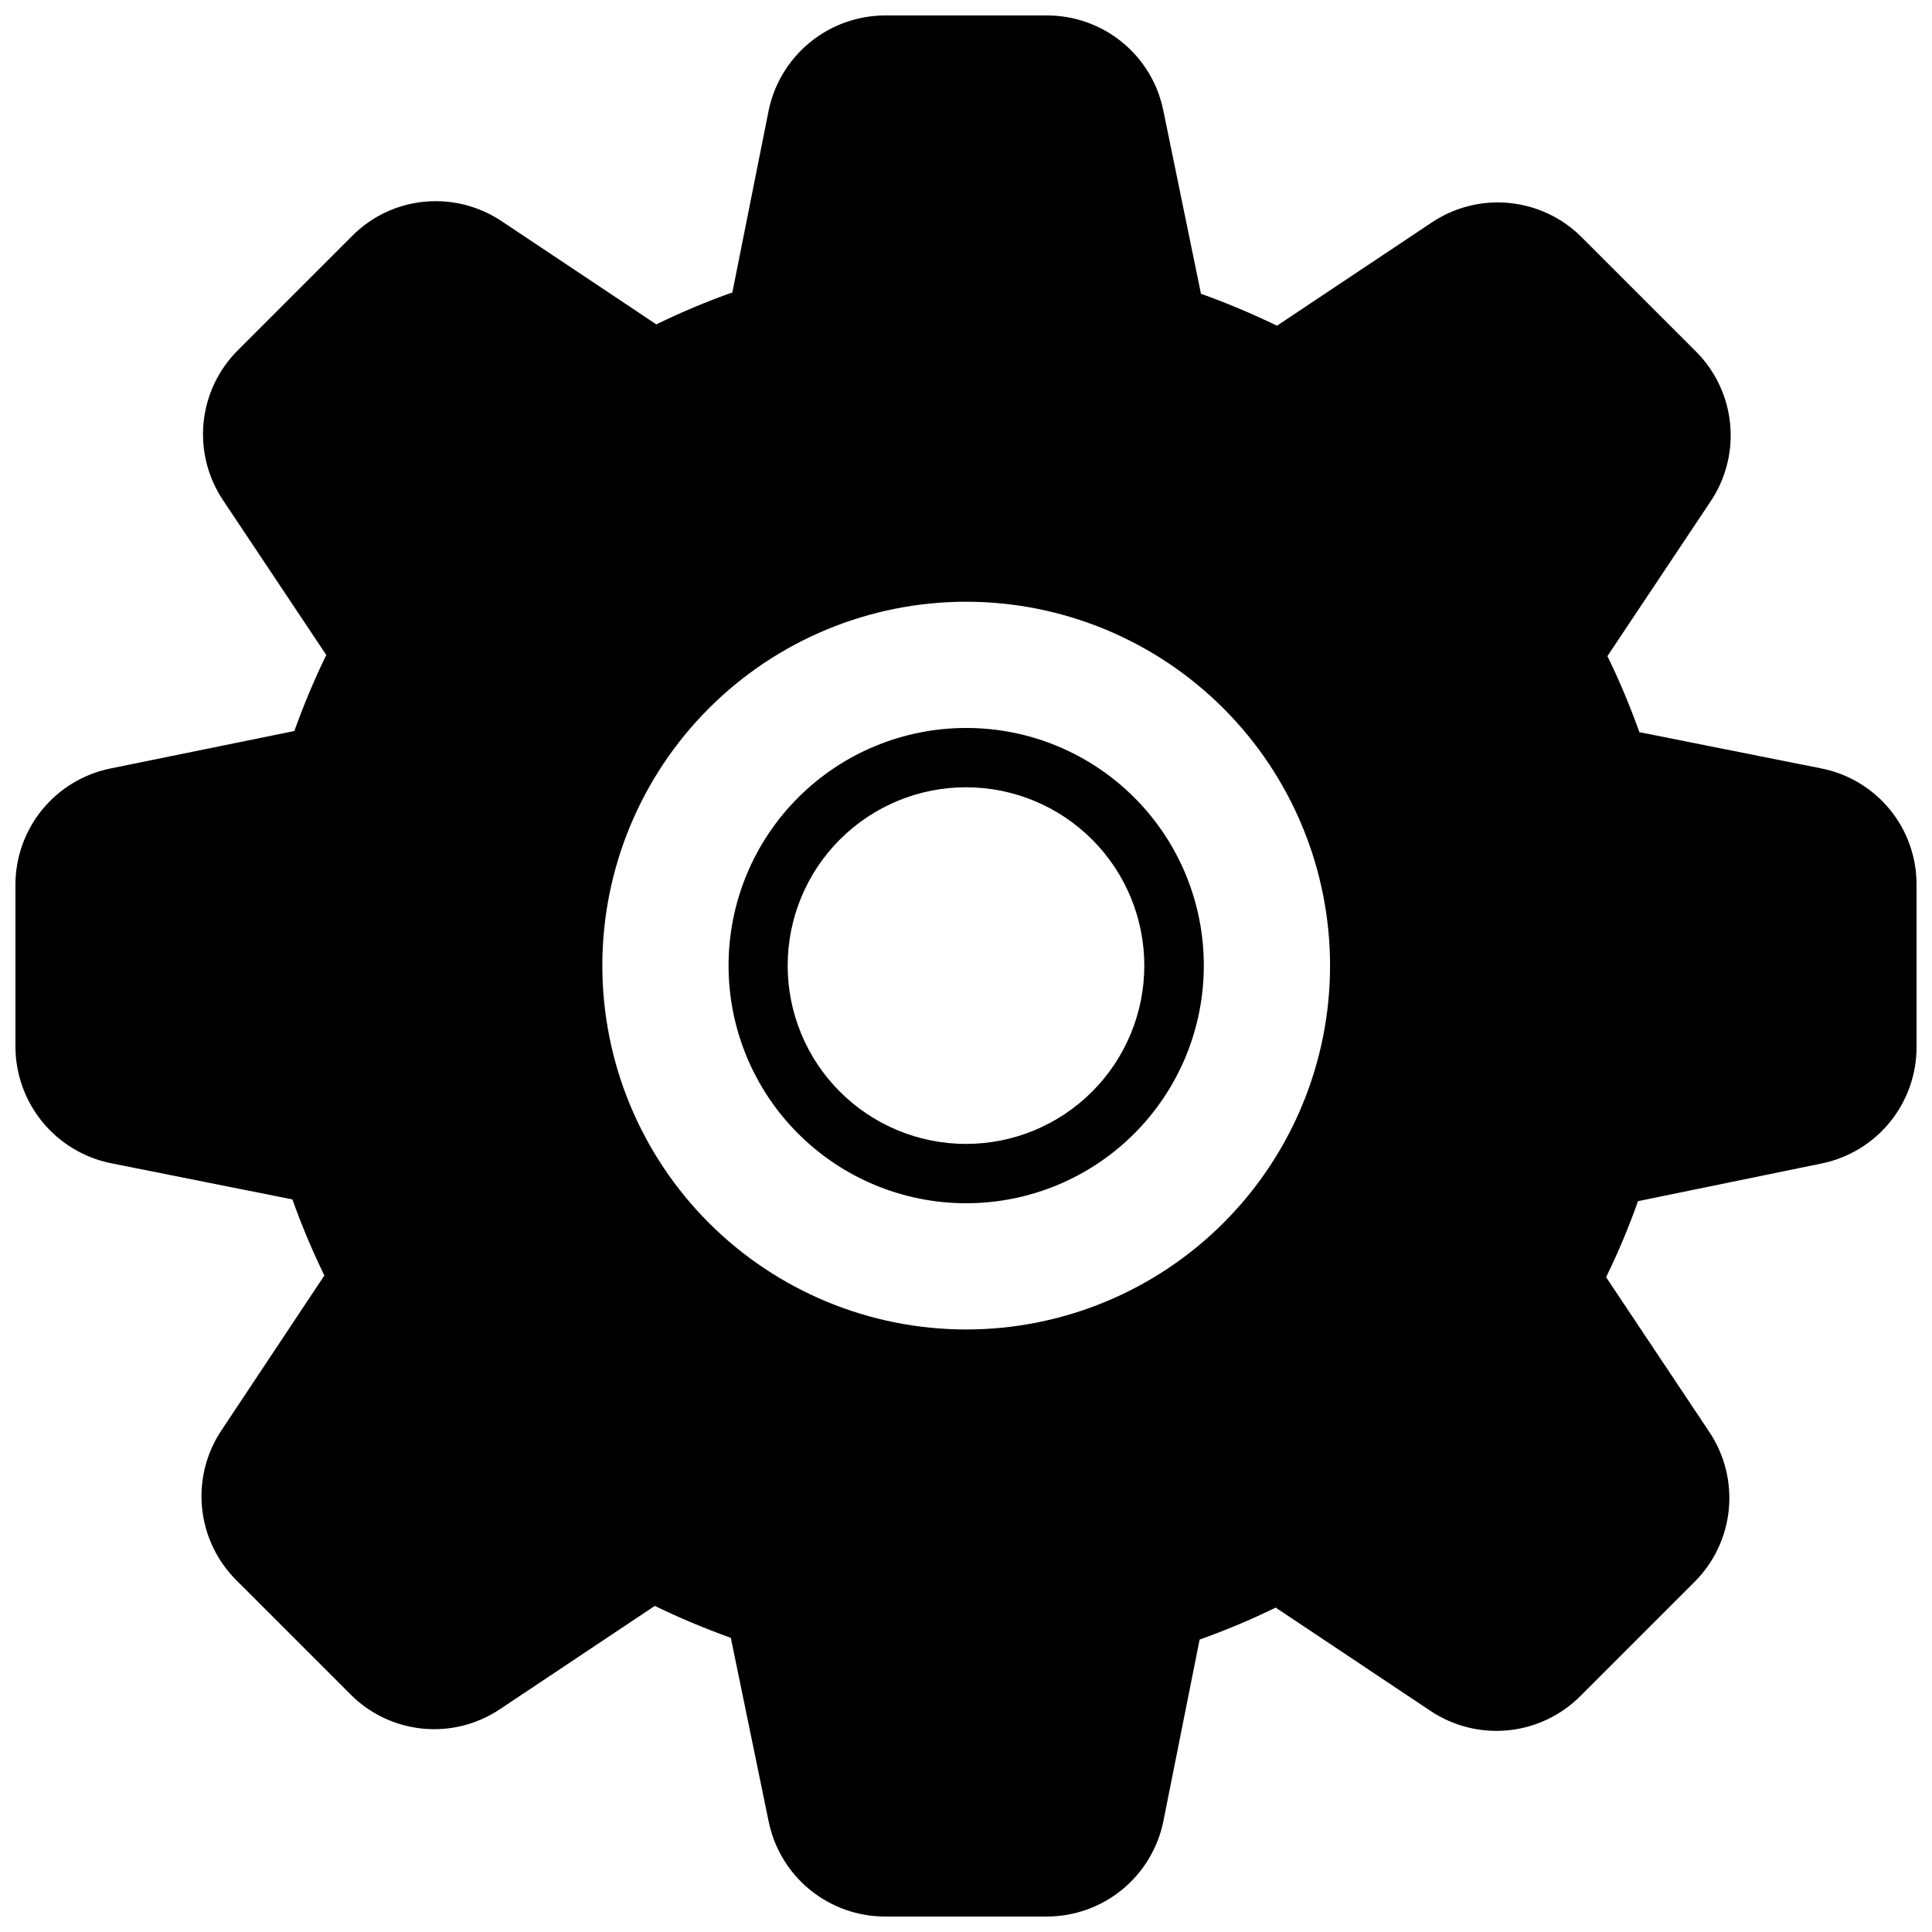
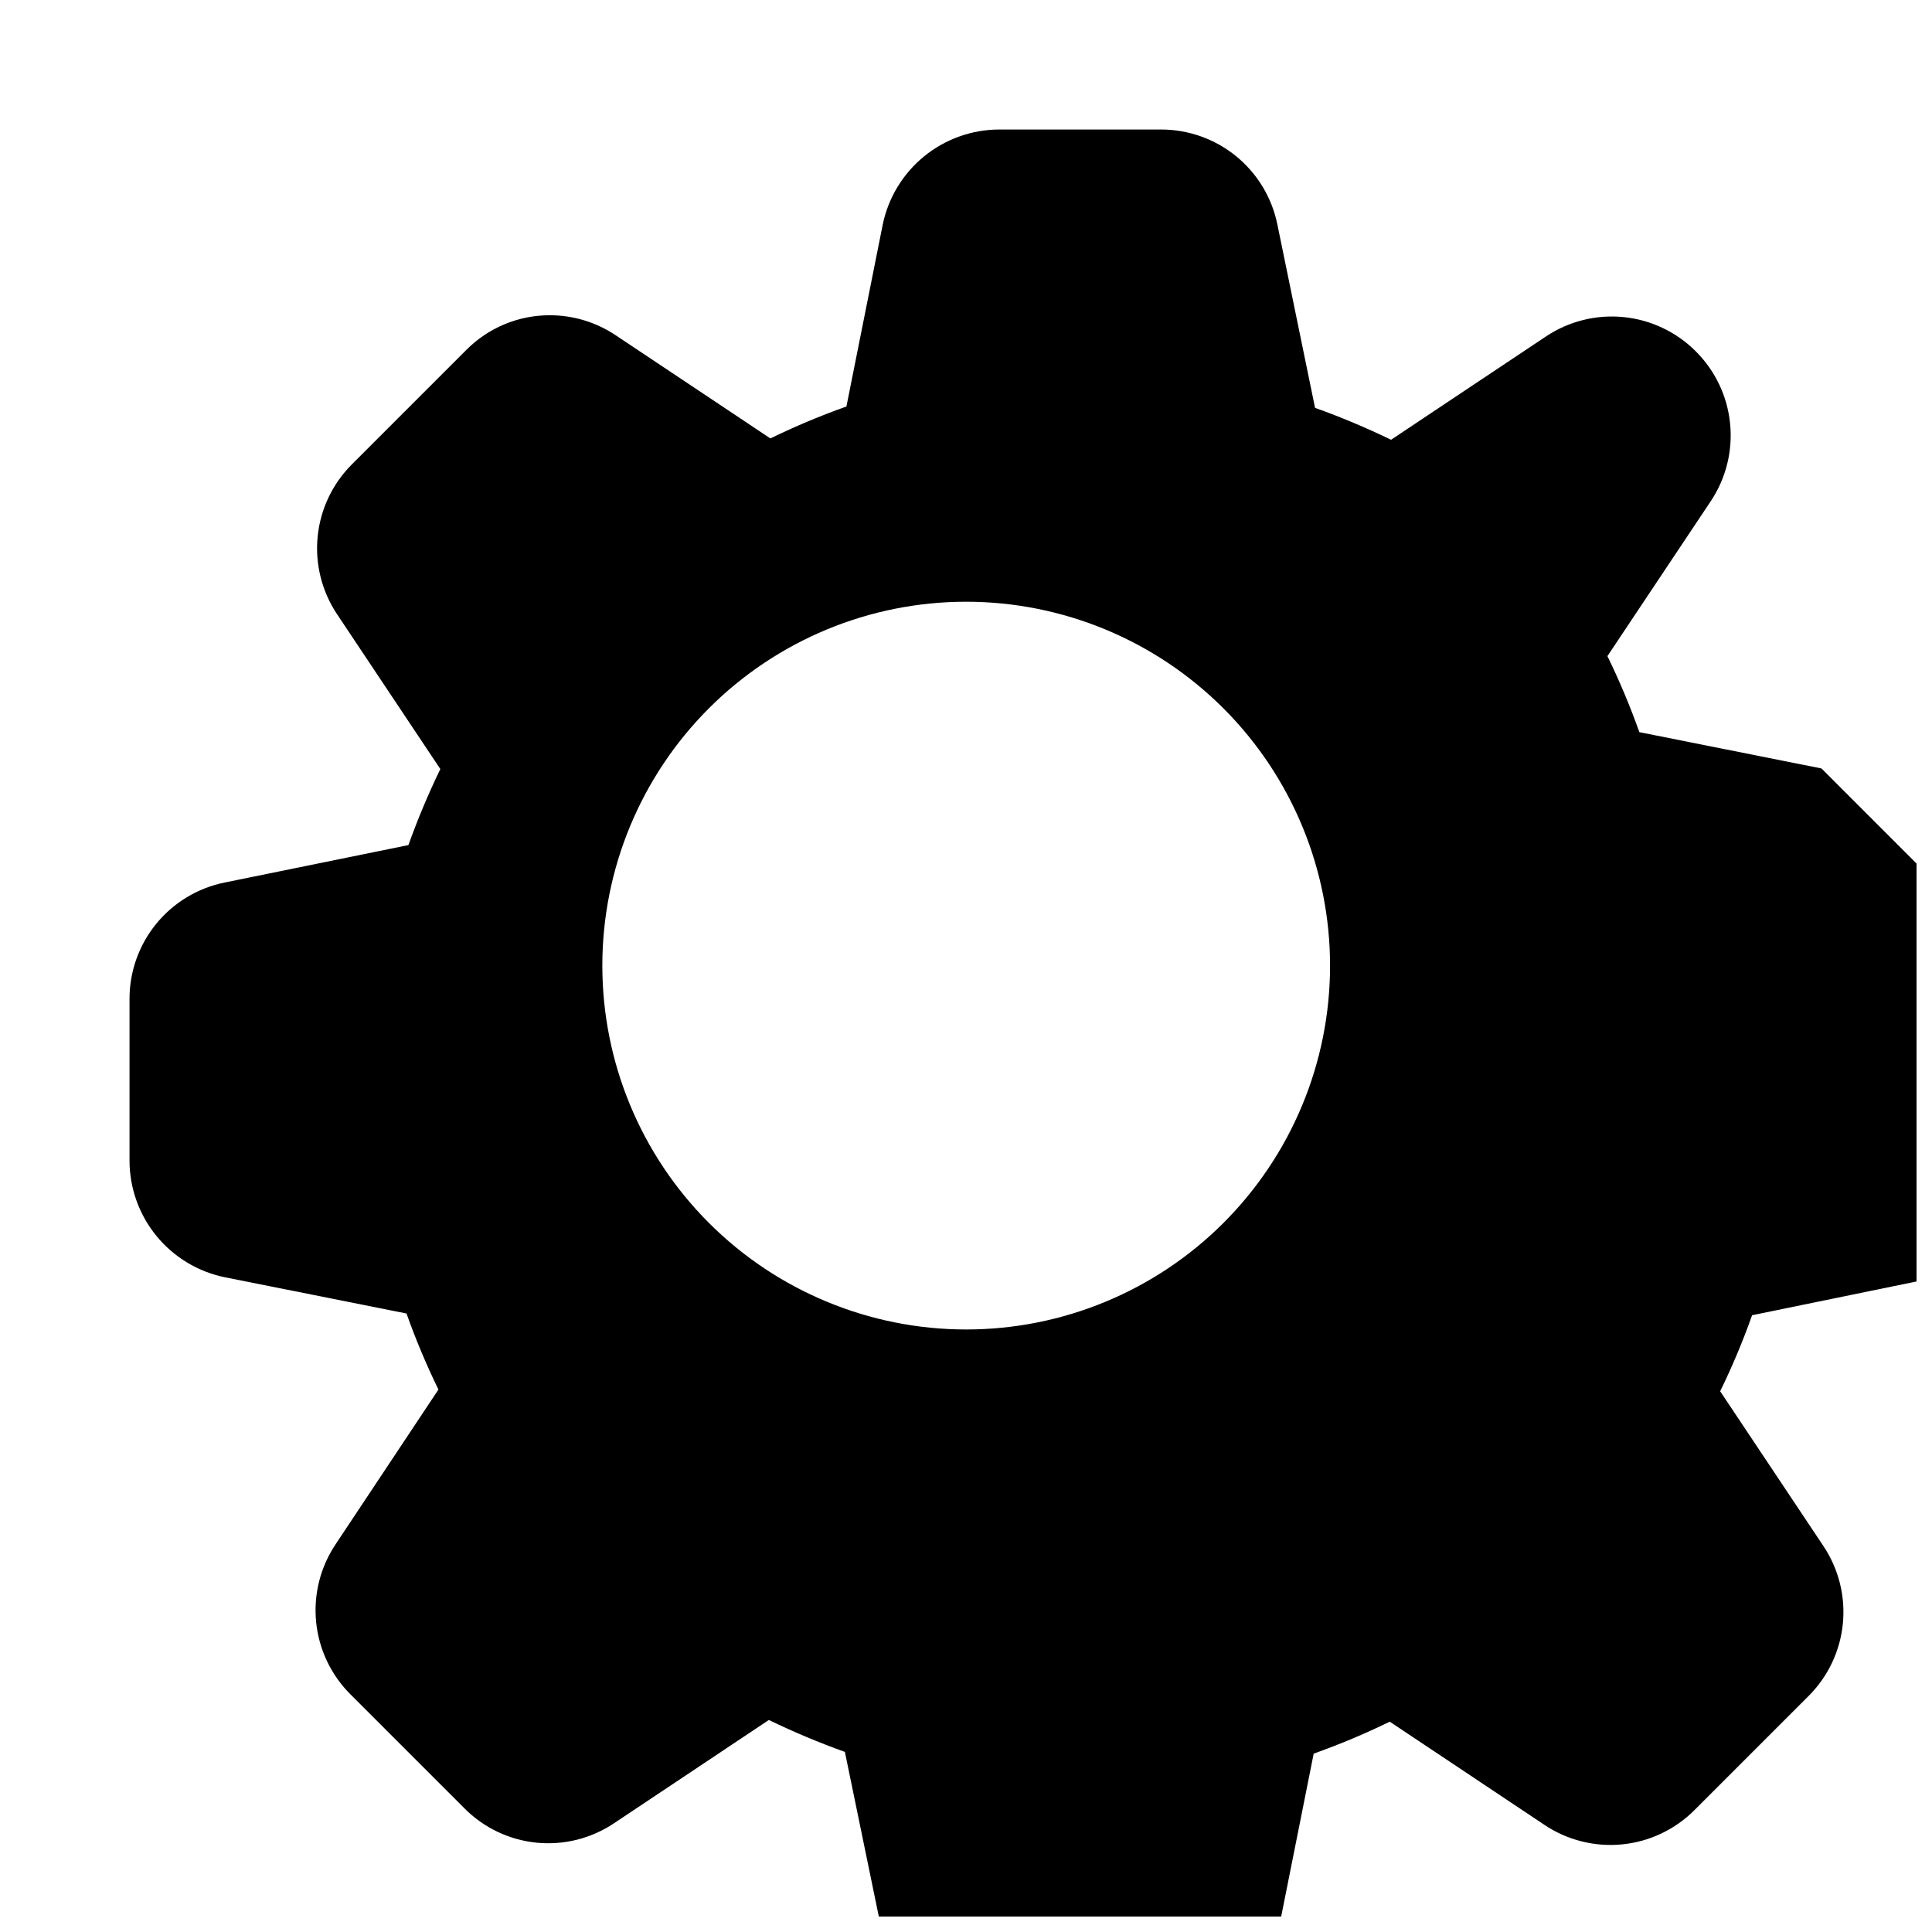
<svg xmlns="http://www.w3.org/2000/svg" width="800px" height="800px" version="1.1" viewBox="144 144 512 512">
  <defs>
    <clipPath id="a">
      <path d="m148.09 148.09h503.81v503.81h-503.81z" />
    </clipPath>
  </defs>
  <g clip-path="url(#a)">
-     <path d="m626.71 347.65-48.262-9.621c-2.445-6.871-5.269-13.602-8.465-20.152l27.355-41.012c4.055-6.055 5.879-13.328 5.16-20.578-0.715-7.25-3.93-14.027-9.09-19.172l-30.23-30.23h0.004c-5.144-5.156-11.922-8.371-19.172-9.086-7.25-0.719-14.523 1.105-20.578 5.156l-41.012 27.355v0.004c-6.562-3.176-13.289-6.004-20.152-8.465l-9.977-48.566c-1.441-7.121-5.309-13.523-10.938-18.117-5.633-4.59-12.68-7.09-19.945-7.074h-42.824c-7.258 0.012-14.289 2.523-19.914 7.109-5.625 4.59-9.5 10.973-10.969 18.082l-9.621 48.215c-6.871 2.441-13.602 5.266-20.152 8.461l-41.012-27.355c-5.16-3.445-11.227-5.285-17.434-5.289-8.348-0.016-16.352 3.324-22.215 9.27l-30.23 30.23c-5.16 5.141-8.371 11.918-9.09 19.168-0.715 7.25 1.109 14.527 5.16 20.582l27.355 41.012v-0.004c-3.176 6.562-6.004 13.289-8.461 20.152l-48.719 9.926c-7.121 1.445-13.523 5.309-18.117 10.941-4.59 5.629-7.09 12.676-7.074 19.941v42.824c0.012 7.258 2.523 14.293 7.109 19.918 4.59 5.621 10.973 9.496 18.082 10.965l48.215 9.621v0.004c2.441 6.871 5.266 13.598 8.461 20.152l-27.258 41.012 0.004-0.004c-4.055 6.055-5.875 13.332-5.16 20.582 0.719 7.25 3.93 14.027 9.09 19.172l30.23 30.23-0.004-0.004c5.125 5.16 11.883 8.375 19.121 9.094 7.234 0.715 14.496-1.109 20.531-5.164l41.012-27.355h-0.004c6.562 3.176 13.289 6.004 20.152 8.461l10.027 48.668c1.453 7.117 5.32 13.516 10.949 18.105s12.672 7.094 19.934 7.086h42.824c7.262 0 14.297-2.508 19.926-7.098 5.625-4.59 9.496-10.98 10.957-18.094l9.621-48.215 0.004 0.004c6.867-2.445 13.598-5.269 20.152-8.465l41.012 27.355h-0.004c6.055 4.055 13.332 5.875 20.582 5.16 7.25-0.715 14.027-3.93 19.168-9.09l30.23-30.23v0.004c5.16-5.144 8.371-11.922 9.09-19.172 0.715-7.25-1.109-14.527-5.16-20.582l-27.355-41.012v0.004c3.203-6.551 6.027-13.281 8.461-20.152l48.617-9.977c7.121-1.441 13.523-5.309 18.117-10.941 4.59-5.629 7.094-12.676 7.074-19.941v-42.824c0.07-7.289-2.41-14.375-7.008-20.035-4.602-5.656-11.031-9.527-18.184-10.949zm-130.23 52.348c-0.023 25.562-10.203 50.074-28.297 68.137-18.09 18.062-42.617 28.203-68.18 28.191-25.566-0.016-50.082-10.18-68.156-28.262-18.07-18.082-28.223-42.602-28.223-68.168 0-25.566 10.152-50.086 28.223-68.168 18.074-18.082 42.59-28.25 68.156-28.262 25.594 0 50.145 10.172 68.238 28.277 18.094 18.102 28.254 42.656 28.238 68.254z" />
+     <path d="m626.71 347.65-48.262-9.621c-2.445-6.871-5.269-13.602-8.465-20.152l27.355-41.012c4.055-6.055 5.879-13.328 5.16-20.578-0.715-7.25-3.93-14.027-9.09-19.172h0.004c-5.144-5.156-11.922-8.371-19.172-9.086-7.25-0.719-14.523 1.105-20.578 5.156l-41.012 27.355v0.004c-6.562-3.176-13.289-6.004-20.152-8.465l-9.977-48.566c-1.441-7.121-5.309-13.523-10.938-18.117-5.633-4.59-12.68-7.09-19.945-7.074h-42.824c-7.258 0.012-14.289 2.523-19.914 7.109-5.625 4.59-9.5 10.973-10.969 18.082l-9.621 48.215c-6.871 2.441-13.602 5.266-20.152 8.461l-41.012-27.355c-5.16-3.445-11.227-5.285-17.434-5.289-8.348-0.016-16.352 3.324-22.215 9.27l-30.23 30.23c-5.16 5.141-8.371 11.918-9.09 19.168-0.715 7.25 1.109 14.527 5.16 20.582l27.355 41.012v-0.004c-3.176 6.562-6.004 13.289-8.461 20.152l-48.719 9.926c-7.121 1.445-13.523 5.309-18.117 10.941-4.59 5.629-7.09 12.676-7.074 19.941v42.824c0.012 7.258 2.523 14.293 7.109 19.918 4.59 5.621 10.973 9.496 18.082 10.965l48.215 9.621v0.004c2.441 6.871 5.266 13.598 8.461 20.152l-27.258 41.012 0.004-0.004c-4.055 6.055-5.875 13.332-5.16 20.582 0.719 7.25 3.93 14.027 9.09 19.172l30.23 30.23-0.004-0.004c5.125 5.16 11.883 8.375 19.121 9.094 7.234 0.715 14.496-1.109 20.531-5.164l41.012-27.355h-0.004c6.562 3.176 13.289 6.004 20.152 8.461l10.027 48.668c1.453 7.117 5.32 13.516 10.949 18.105s12.672 7.094 19.934 7.086h42.824c7.262 0 14.297-2.508 19.926-7.098 5.625-4.59 9.496-10.98 10.957-18.094l9.621-48.215 0.004 0.004c6.867-2.445 13.598-5.269 20.152-8.465l41.012 27.355h-0.004c6.055 4.055 13.332 5.875 20.582 5.16 7.25-0.715 14.027-3.93 19.168-9.09l30.23-30.23v0.004c5.16-5.144 8.371-11.922 9.09-19.172 0.715-7.25-1.109-14.527-5.16-20.582l-27.355-41.012v0.004c3.203-6.551 6.027-13.281 8.461-20.152l48.617-9.977c7.121-1.441 13.523-5.309 18.117-10.941 4.59-5.629 7.094-12.676 7.074-19.941v-42.824c0.07-7.289-2.41-14.375-7.008-20.035-4.602-5.656-11.031-9.527-18.184-10.949zm-130.23 52.348c-0.023 25.562-10.203 50.074-28.297 68.137-18.09 18.062-42.617 28.203-68.18 28.191-25.566-0.016-50.082-10.18-68.156-28.262-18.07-18.082-28.223-42.602-28.223-68.168 0-25.566 10.152-50.086 28.223-68.168 18.074-18.082 42.59-28.25 68.156-28.262 25.594 0 50.145 10.172 68.238 28.277 18.094 18.102 28.254 42.656 28.238 68.254z" />
  </g>
-   <path d="m400 336.92c-16.695 0.012-32.699 6.652-44.5 18.461-11.801 11.812-18.426 27.82-18.426 44.516 0 16.691 6.625 32.703 18.426 44.512s27.805 18.449 44.5 18.465c16.691 0.012 32.707-6.602 44.527-18.395 11.816-11.789 18.473-27.789 18.496-44.48 0.043-16.734-6.582-32.793-18.41-44.629-11.828-11.836-27.883-18.477-44.613-18.449zm0 110.23c-12.539 0-24.566-4.984-33.43-13.855-8.863-8.867-13.84-20.898-13.828-33.438 0.008-12.539 5-24.559 13.875-33.418 8.879-8.855 20.91-13.824 33.449-13.805 12.539 0.02 24.559 5.019 33.406 13.902 8.852 8.879 13.809 20.918 13.781 33.457-0.023 12.516-5.016 24.508-13.875 33.348-8.859 8.844-20.863 13.809-33.379 13.809z" />
</svg>